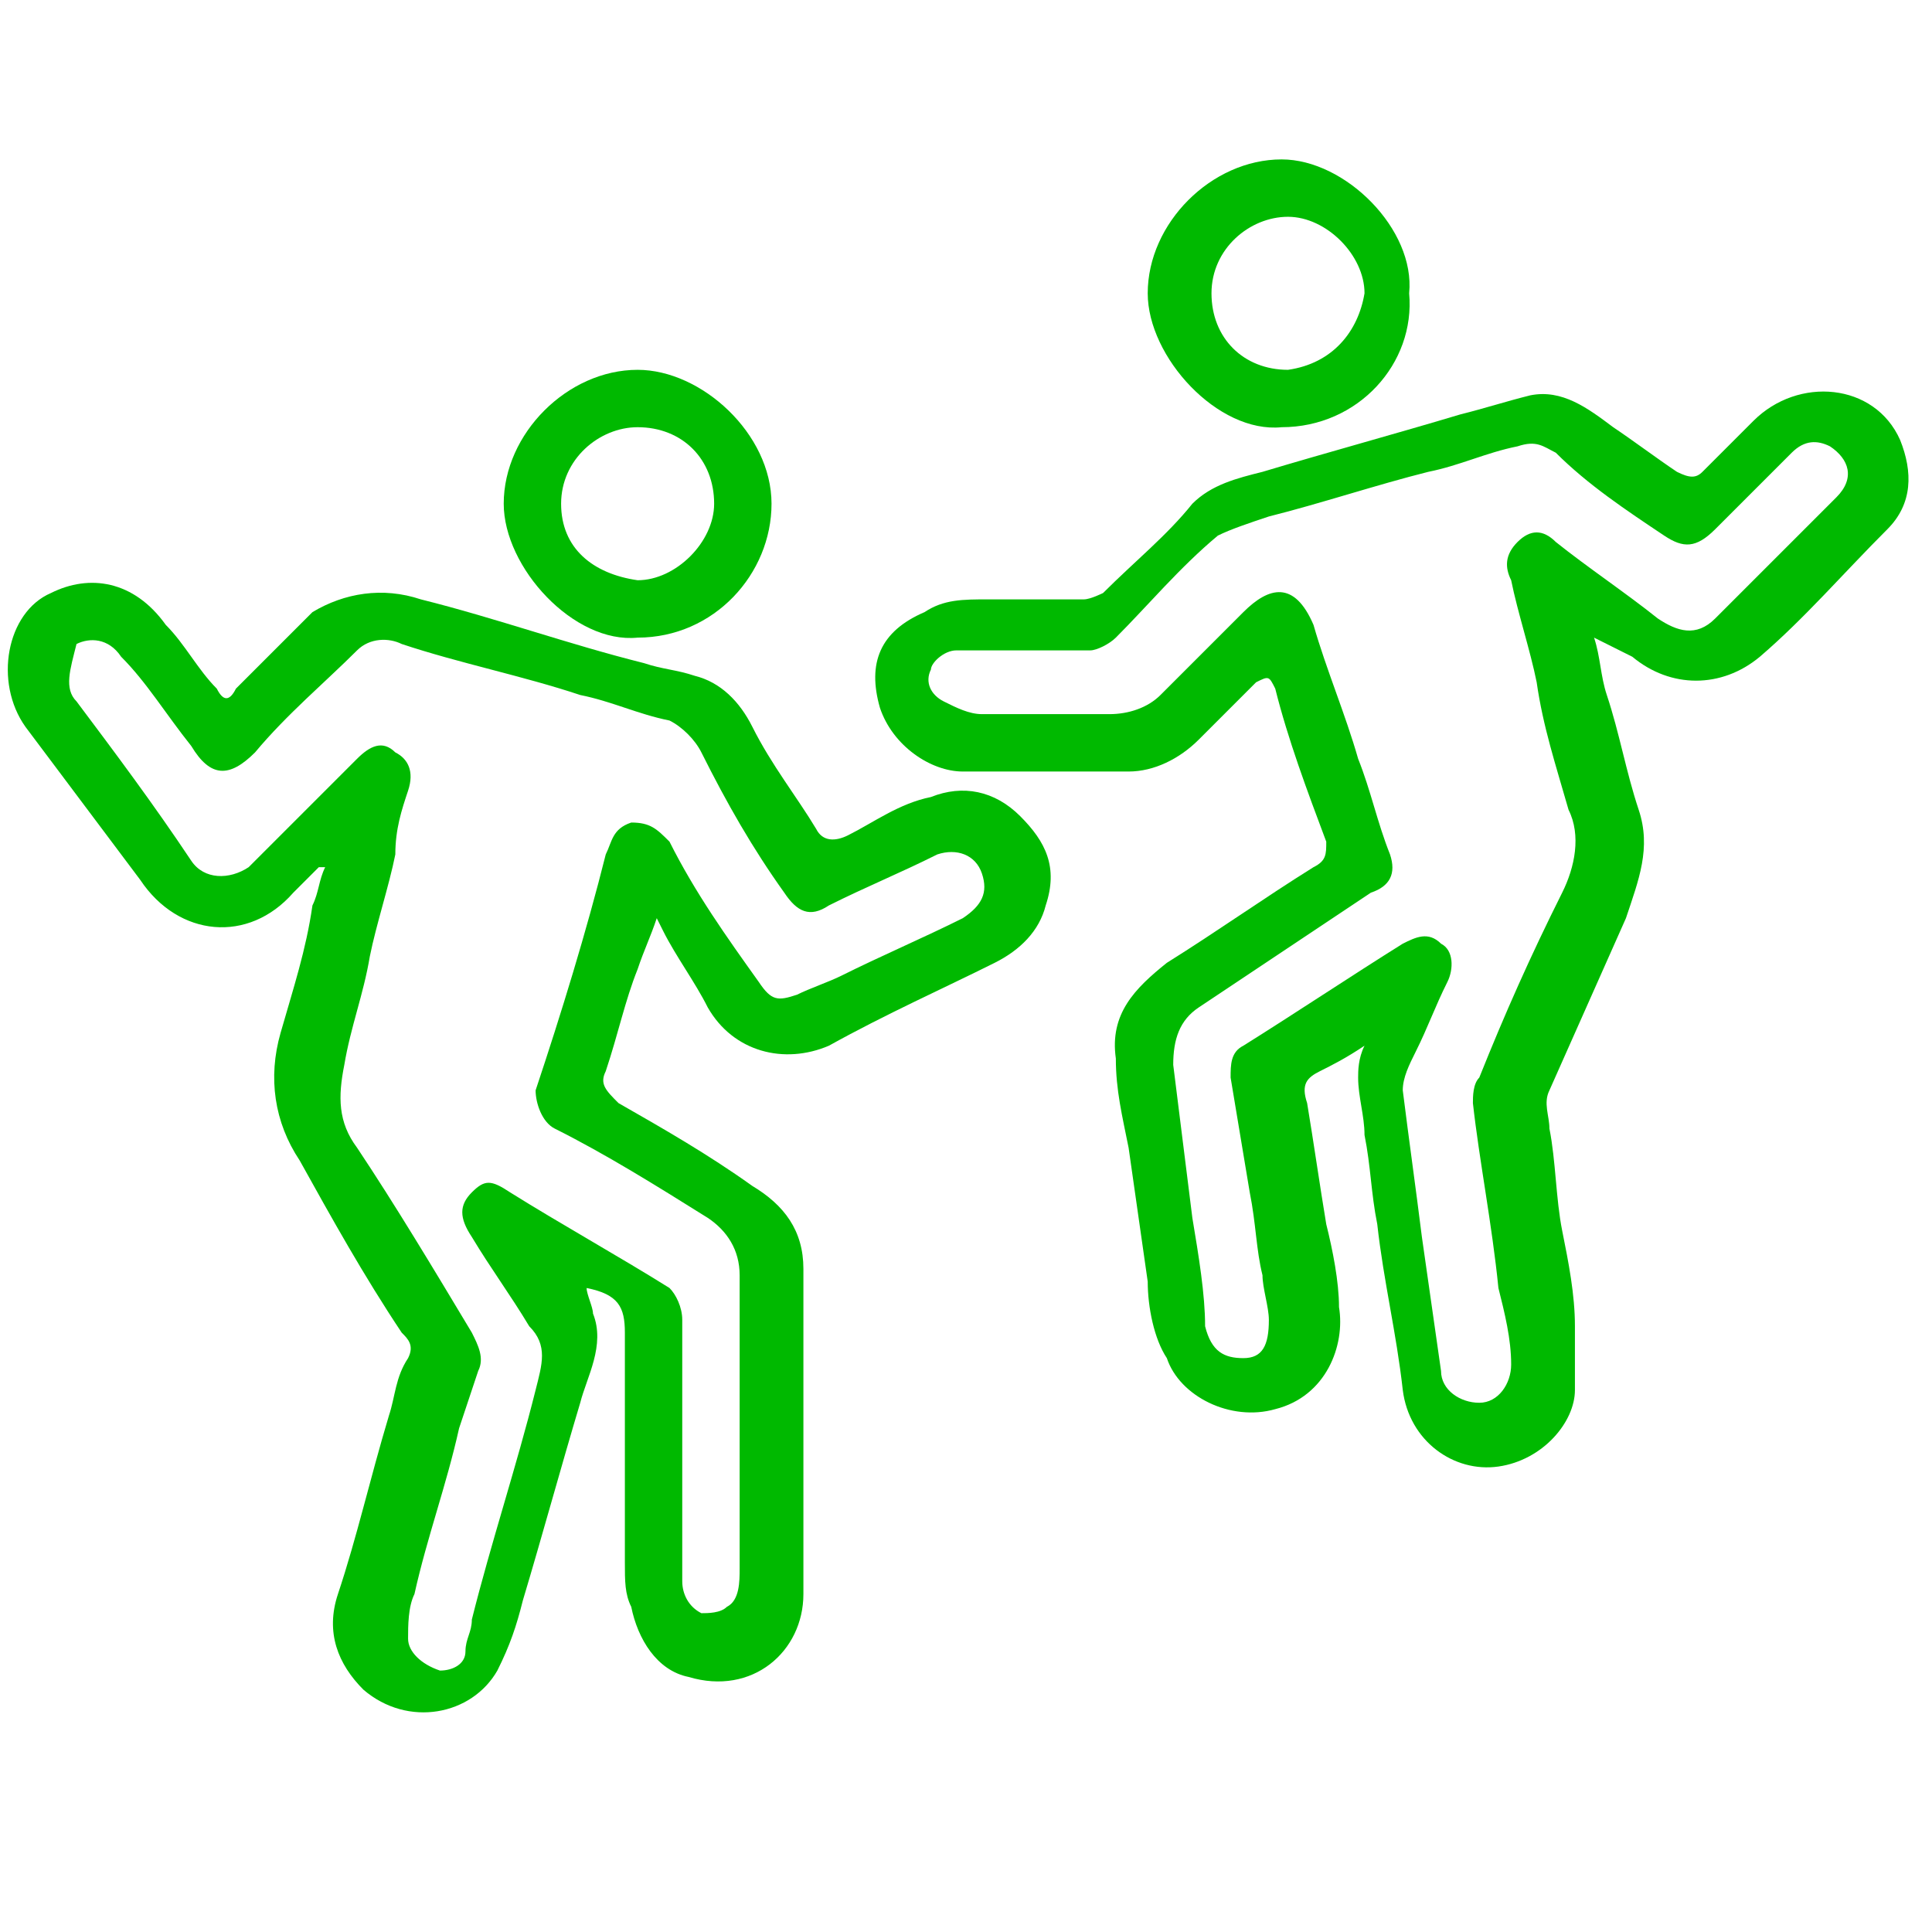
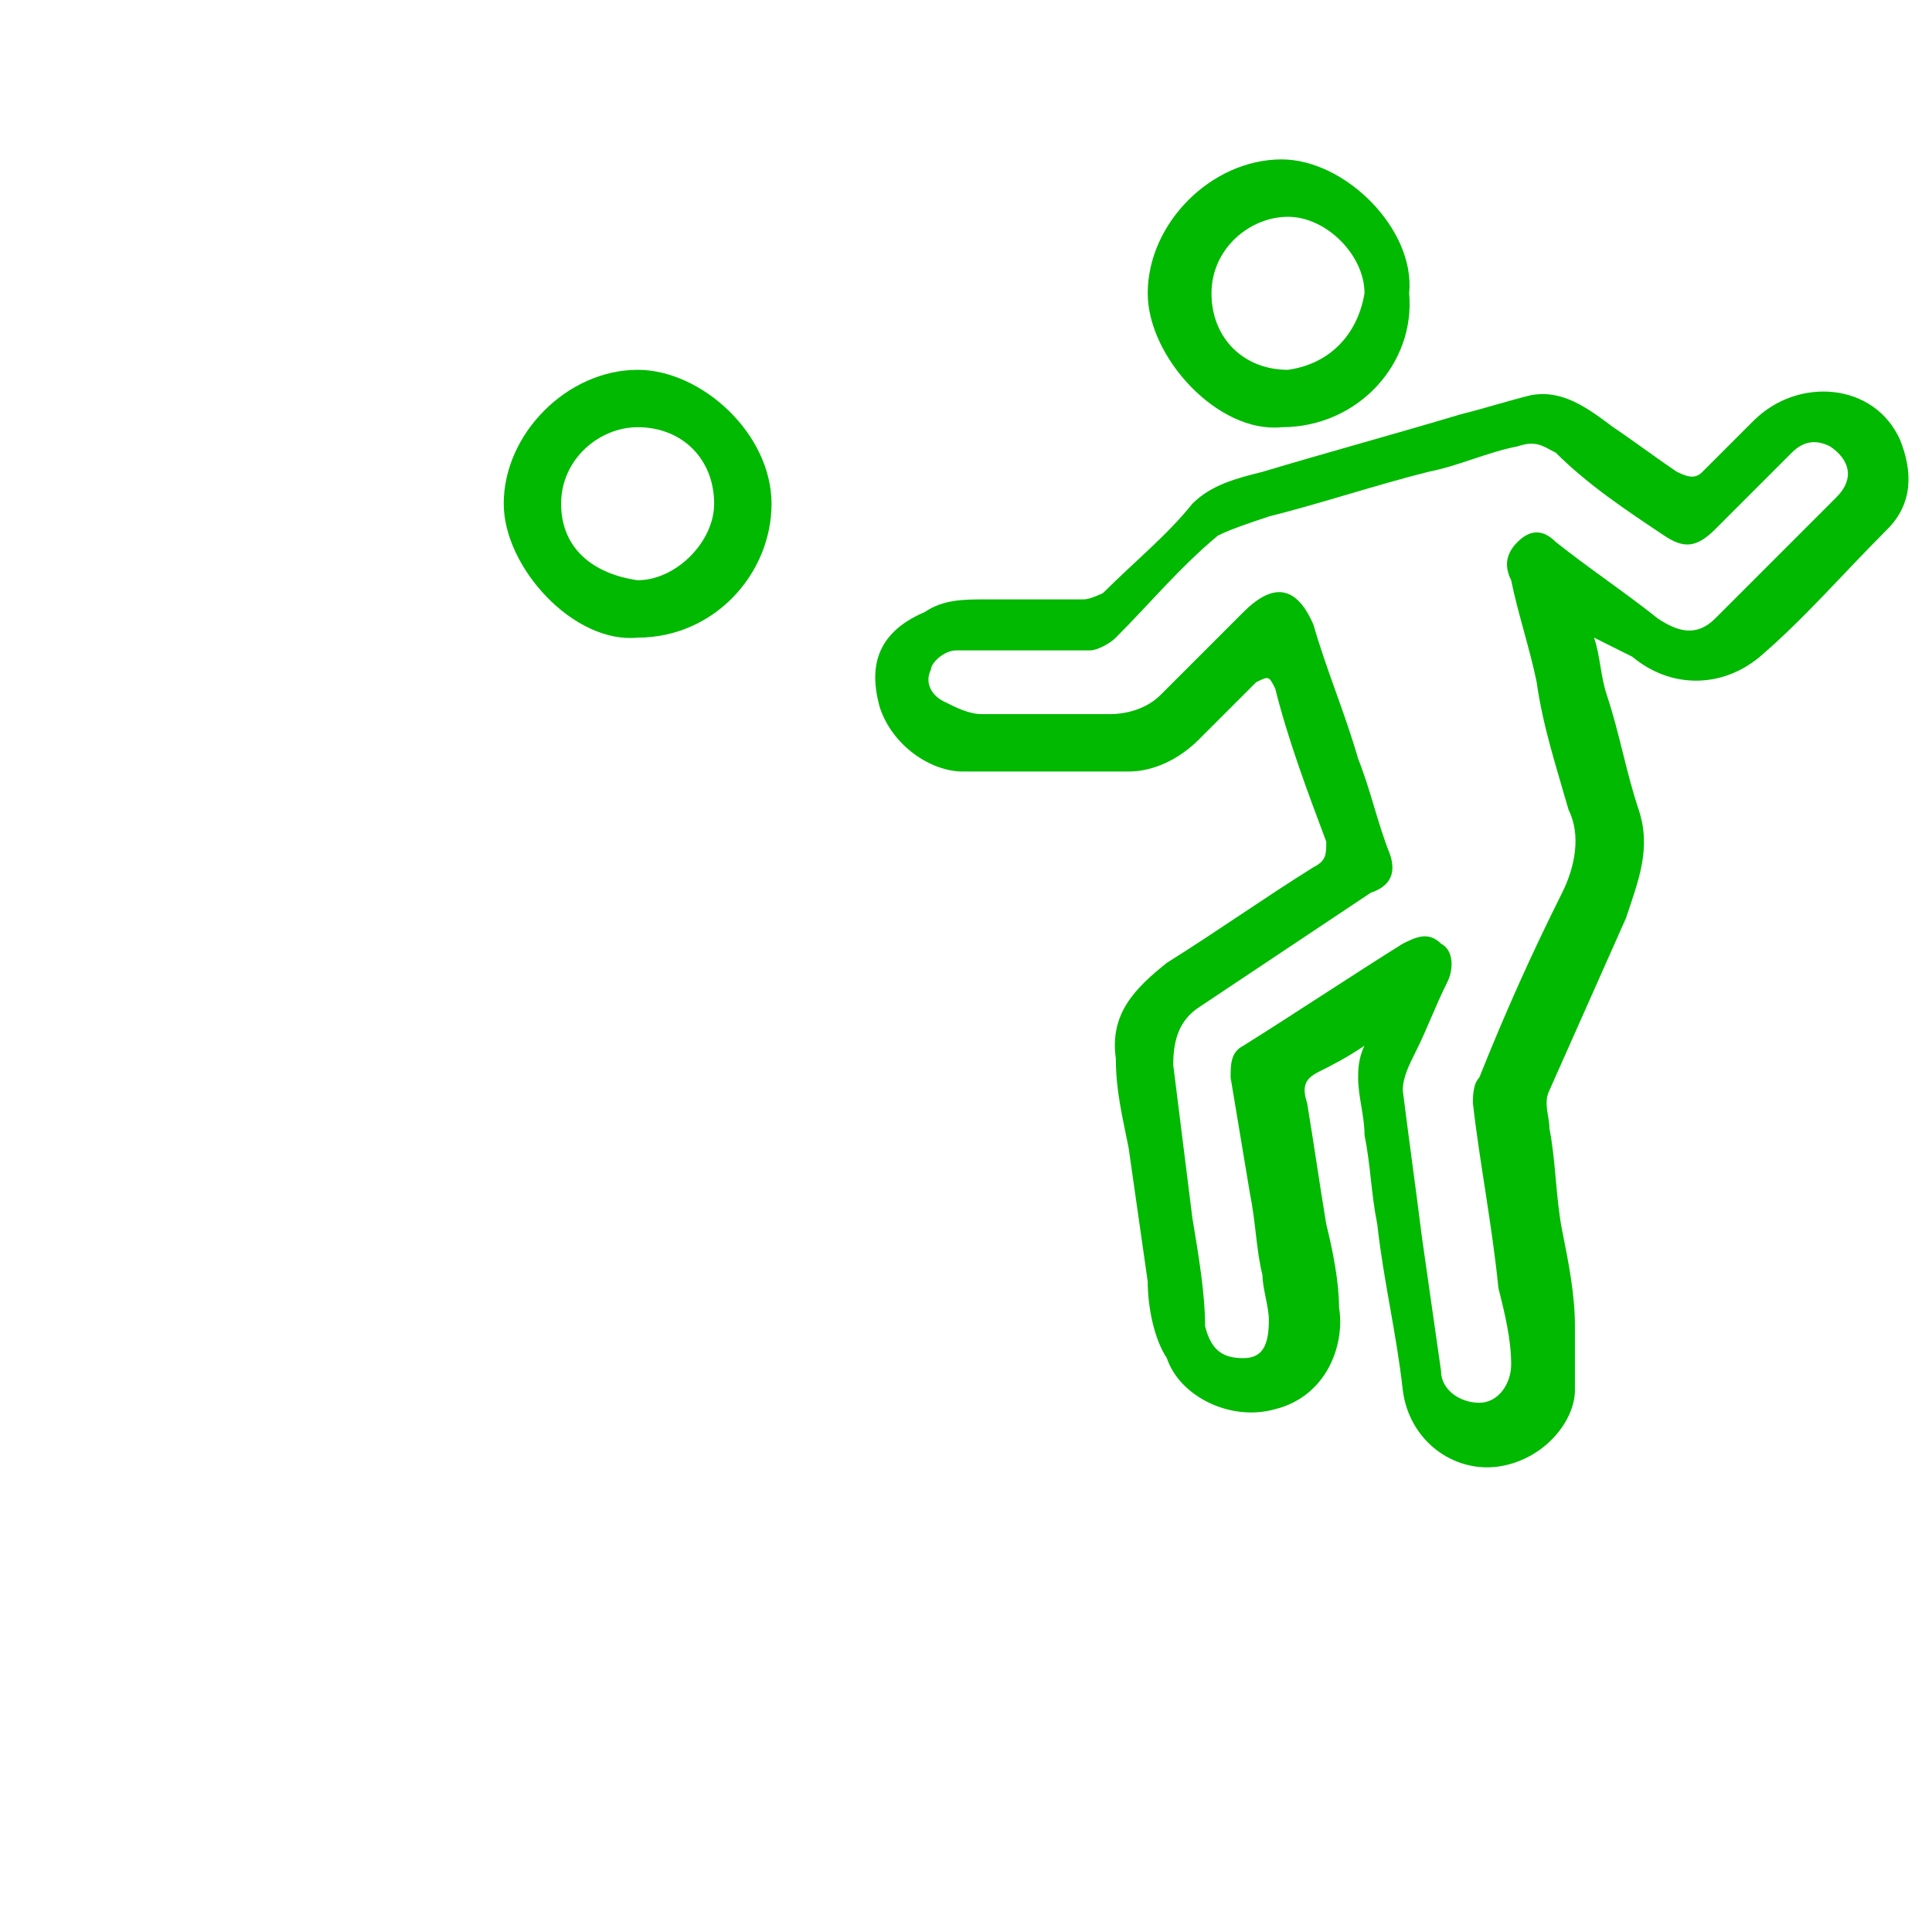
<svg xmlns="http://www.w3.org/2000/svg" version="1.1" id="Layer_2" x="0px" y="0px" viewBox="0 0 30.3 30.3" style="enable-background:new 0 0 30.3 30.3;" xml:space="preserve">
  <style type="text/css">
	.st0{fill:#00B900;}
</style>
  <g id="_x38_BKcQX_00000047034822238194172220000015770914032402294425_">
    <g>
-       <path class="st0" d="M10.3,14.4c-0.1,0.3-0.2,0.5-0.3,0.8c-0.2,0.5-0.3,1-0.5,1.6c-0.1,0.2,0,0.3,0.2,0.5c0.7,0.4,1.4,0.8,2.1,1.3    c0.5,0.3,0.8,0.7,0.8,1.3c0,1.7,0,3.4,0,5.1c0,0.9-0.8,1.6-1.8,1.3c-0.5-0.1-0.8-0.6-0.9-1.1c-0.1-0.2-0.1-0.4-0.1-0.7    c0-1.2,0-2.4,0-3.6c0-0.4-0.1-0.6-0.6-0.7c0,0.1,0.1,0.3,0.1,0.4c0.2,0.5-0.1,1-0.2,1.4c-0.3,1-0.6,2.1-0.9,3.1    c-0.1,0.4-0.2,0.7-0.4,1.1c-0.4,0.7-1.4,0.9-2.1,0.3c-0.4-0.4-0.6-0.9-0.4-1.5c0.3-0.9,0.5-1.8,0.8-2.8c0.1-0.3,0.1-0.6,0.3-0.9    c0.1-0.2,0-0.3-0.1-0.4c-0.6-0.9-1.1-1.8-1.6-2.7c-0.4-0.6-0.5-1.3-0.3-2c0.2-0.7,0.4-1.3,0.5-2c0.1-0.2,0.1-0.4,0.2-0.6    c0,0,0,0-0.1,0c-0.1,0.1-0.3,0.3-0.4,0.4c-0.7,0.8-1.8,0.7-2.4-0.2c-0.6-0.8-1.2-1.6-1.8-2.4c-0.5-0.7-0.3-1.8,0.4-2.1    c0.6-0.3,1.3-0.2,1.8,0.5c0.3,0.3,0.5,0.7,0.8,1c0.1,0.2,0.2,0.2,0.3,0c0.4-0.4,0.8-0.8,1.2-1.2C5.4,9.3,6,9.2,6.6,9.4    c1.2,0.3,2.3,0.7,3.5,1c0.3,0.1,0.5,0.1,0.8,0.2c0.4,0.1,0.7,0.4,0.9,0.8c0.3,0.6,0.7,1.1,1,1.6c0.1,0.2,0.3,0.2,0.5,0.1    c0.4-0.2,0.8-0.5,1.3-0.6c0.5-0.2,1-0.1,1.4,0.3c0.4,0.4,0.6,0.8,0.4,1.4c-0.1,0.4-0.4,0.7-0.8,0.9c-0.8,0.4-1.7,0.8-2.6,1.3    c-0.7,0.3-1.5,0.1-1.9-0.6c-0.2-0.4-0.5-0.8-0.7-1.2C10.4,14.6,10.4,14.6,10.3,14.4z M10.7,22.6C10.7,22.6,10.7,22.6,10.7,22.6    c0,0.7,0,1.5,0,2.2c0,0.2,0.1,0.4,0.3,0.5c0.1,0,0.3,0,0.4-0.1c0.2-0.1,0.2-0.4,0.2-0.6c0-1.5,0-3.1,0-4.6c0-0.4-0.2-0.7-0.5-0.9    c-0.8-0.5-1.6-1-2.4-1.4c-0.2-0.1-0.3-0.4-0.3-0.6c0.4-1.2,0.8-2.5,1.1-3.7c0.1-0.2,0.1-0.4,0.4-0.5c0.3,0,0.4,0.1,0.6,0.3    c0.4,0.8,0.9,1.5,1.4,2.2c0.2,0.3,0.3,0.3,0.6,0.2c0.2-0.1,0.5-0.2,0.7-0.3c0.6-0.3,1.3-0.6,1.9-0.9c0.3-0.2,0.4-0.4,0.3-0.7    c-0.1-0.3-0.4-0.4-0.7-0.3c-0.6,0.3-1.1,0.5-1.7,0.8c-0.3,0.2-0.5,0.1-0.7-0.2c-0.5-0.7-0.9-1.4-1.3-2.2c-0.1-0.2-0.3-0.4-0.5-0.5    c-0.5-0.1-0.9-0.3-1.4-0.4c-0.9-0.3-1.9-0.5-2.8-0.8c-0.2-0.1-0.5-0.1-0.7,0.1c-0.5,0.5-1.1,1-1.6,1.6c-0.4,0.4-0.7,0.4-1-0.1    c-0.4-0.5-0.7-1-1.1-1.4c-0.2-0.3-0.5-0.3-0.7-0.2C1.1,10.5,1,10.8,1.2,11c0.6,0.8,1.2,1.6,1.8,2.5c0.2,0.3,0.6,0.3,0.9,0.1    c0.2-0.2,0.5-0.5,0.7-0.7c0.3-0.3,0.7-0.7,1-1c0.2-0.2,0.4-0.3,0.6-0.1c0.2,0.1,0.3,0.3,0.2,0.6c-0.1,0.3-0.2,0.6-0.2,1    c-0.1,0.5-0.3,1.1-0.4,1.6c-0.1,0.6-0.3,1.1-0.4,1.7c-0.1,0.5-0.1,0.9,0.2,1.3c0.6,0.9,1.2,1.9,1.8,2.9c0.1,0.2,0.2,0.4,0.1,0.6    c-0.1,0.3-0.2,0.6-0.3,0.9c-0.2,0.9-0.5,1.7-0.7,2.6c-0.1,0.2-0.1,0.5-0.1,0.7c0,0.2,0.2,0.4,0.5,0.5c0.2,0,0.4-0.1,0.4-0.3    c0-0.2,0.1-0.3,0.1-0.5c0.3-1.2,0.7-2.4,1-3.6c0.1-0.4,0.2-0.7-0.1-1c-0.3-0.5-0.6-0.9-0.9-1.4c-0.2-0.3-0.2-0.5,0-0.7    c0.2-0.2,0.3-0.2,0.6,0c0.8,0.5,1.7,1,2.5,1.5c0.1,0.1,0.2,0.3,0.2,0.5C10.7,21.2,10.7,21.9,10.7,22.6z" />
      <path class="st0" d="M25,10c0.1,0.3,0.1,0.6,0.2,0.9c0.2,0.6,0.3,1.2,0.5,1.8c0.2,0.6,0,1.1-0.2,1.7c-0.4,0.9-0.8,1.8-1.2,2.7    c-0.1,0.2,0,0.4,0,0.6c0.1,0.5,0.1,1.1,0.2,1.6c0.1,0.5,0.2,1,0.2,1.5c0,0.3,0,0.7,0,1c0,0.5-0.5,1.1-1.2,1.2    c-0.7,0.1-1.4-0.4-1.5-1.2c-0.1-0.9-0.3-1.7-0.4-2.6c-0.1-0.5-0.1-0.9-0.2-1.4c0-0.3-0.1-0.6-0.1-0.9c0-0.1,0-0.3,0.1-0.5    c-0.3,0.2-0.5,0.3-0.7,0.4c-0.2,0.1-0.3,0.2-0.2,0.5c0.1,0.6,0.2,1.3,0.3,1.9c0.1,0.4,0.2,0.9,0.2,1.3c0.1,0.6-0.2,1.4-1,1.6    c-0.7,0.2-1.5-0.2-1.7-0.8C18.1,21,18,20.5,18,20.1c-0.1-0.7-0.2-1.4-0.3-2.1c-0.1-0.5-0.2-0.9-0.2-1.4c-0.1-0.7,0.3-1.1,0.8-1.5    c0.8-0.5,1.5-1,2.3-1.5c0.2-0.1,0.2-0.2,0.2-0.4c-0.3-0.8-0.6-1.6-0.8-2.4c-0.1-0.2-0.1-0.2-0.3-0.1c-0.3,0.3-0.6,0.6-0.9,0.9    c-0.3,0.3-0.7,0.5-1.1,0.5c-0.9,0-1.8,0-2.6,0c-0.5,0-1.1-0.4-1.3-1c-0.2-0.7,0-1.2,0.7-1.5c0.3-0.2,0.6-0.2,1-0.2    c0.5,0,1,0,1.5,0c0.1,0,0.3-0.1,0.3-0.1c0.5-0.5,1-0.9,1.4-1.4c0.3-0.3,0.7-0.4,1.1-0.5c1-0.3,2.1-0.6,3.1-0.9    c0.4-0.1,0.7-0.2,1.1-0.3c0.5-0.1,0.9,0.2,1.3,0.5c0.3,0.2,0.7,0.5,1,0.7c0.2,0.1,0.3,0.1,0.4,0c0.3-0.3,0.5-0.5,0.8-0.8    c0.7-0.7,1.9-0.6,2.3,0.3c0.2,0.5,0.2,1-0.2,1.4c-0.7,0.7-1.3,1.4-2,2c-0.6,0.5-1.4,0.5-2,0C25.4,10.2,25.2,10.1,25,10    C25,10,25,10,25,10z M16.1,10.2C16.1,10.2,16.1,10.2,16.1,10.2c-0.4,0-0.7,0-1.1,0c-0.2,0-0.4,0.2-0.4,0.3c-0.1,0.2,0,0.4,0.2,0.5    c0.2,0.1,0.4,0.2,0.6,0.2c0.7,0,1.4,0,2,0c0.3,0,0.6-0.1,0.8-0.3c0.4-0.4,0.9-0.9,1.3-1.3c0.4-0.4,0.8-0.5,1.1,0.2    c0.2,0.7,0.5,1.4,0.7,2.1c0.2,0.5,0.3,1,0.5,1.5c0.1,0.3,0,0.5-0.3,0.6c-0.9,0.6-1.8,1.2-2.7,1.8c-0.3,0.2-0.4,0.5-0.4,0.9    c0.1,0.8,0.2,1.6,0.3,2.4c0.1,0.6,0.2,1.2,0.2,1.7c0.1,0.4,0.3,0.5,0.6,0.5c0.3,0,0.4-0.2,0.4-0.6c0-0.2-0.1-0.5-0.1-0.7    c-0.1-0.4-0.1-0.8-0.2-1.3c-0.1-0.6-0.2-1.2-0.3-1.8c0-0.2,0-0.4,0.2-0.5c0.8-0.5,1.7-1.1,2.5-1.6c0.2-0.1,0.4-0.2,0.6,0    c0.2,0.1,0.2,0.4,0.1,0.6c-0.2,0.4-0.3,0.7-0.5,1.1c-0.1,0.2-0.2,0.4-0.2,0.6c0.1,0.8,0.2,1.5,0.3,2.3c0.1,0.7,0.2,1.4,0.3,2.1    c0,0.3,0.3,0.5,0.6,0.5c0.3,0,0.5-0.3,0.5-0.6c0-0.4-0.1-0.8-0.2-1.2c-0.1-1-0.3-2-0.4-2.9c0-0.1,0-0.3,0.1-0.4    c0.4-1,0.8-1.9,1.3-2.9c0.2-0.4,0.3-0.9,0.1-1.3c-0.2-0.7-0.4-1.3-0.5-2c-0.1-0.5-0.3-1.1-0.4-1.6c-0.1-0.2-0.1-0.4,0.1-0.6    c0.2-0.2,0.4-0.2,0.6,0c0.5,0.4,1.1,0.8,1.6,1.2c0.3,0.2,0.6,0.3,0.9,0c0.6-0.6,1.3-1.3,1.9-1.9C29.1,7.5,29,7.2,28.7,7    c-0.2-0.1-0.4-0.1-0.6,0.1c-0.4,0.4-0.8,0.8-1.2,1.2c-0.3,0.3-0.5,0.3-0.8,0.1c-0.6-0.4-1.2-0.8-1.7-1.3C24.2,7,24.1,6.9,23.8,7    c-0.5,0.1-0.9,0.3-1.4,0.4c-0.8,0.2-1.7,0.5-2.5,0.7c-0.3,0.1-0.6,0.2-0.8,0.3c-0.6,0.5-1.1,1.1-1.6,1.6c-0.1,0.1-0.3,0.2-0.4,0.2    C16.8,10.2,16.5,10.2,16.1,10.2z" />
      <path class="st0" d="M10,10c-1,0.1-2.1-1.1-2.1-2.1c0-1.1,1-2.1,2.1-2.1c1,0,2.1,1,2.1,2.1C12.1,9,11.2,10,10,10z M10,9.1    c0.6,0,1.2-0.6,1.2-1.2c0-0.7-0.5-1.2-1.2-1.2c-0.6,0-1.2,0.5-1.2,1.2C8.8,8.6,9.3,9,10,9.1z" />
      <path class="st0" d="M20.1,6.7c-1,0.1-2.1-1.1-2.1-2.1c0-1.1,1-2.1,2.1-2.1c1,0,2.1,1.1,2,2.1C22.2,5.7,21.3,6.7,20.1,6.7z     M20.2,5.8c0.7-0.1,1.1-0.6,1.2-1.2c0-0.6-0.6-1.2-1.2-1.2c-0.6,0-1.2,0.5-1.2,1.2C19,5.3,19.5,5.8,20.2,5.8z" />
    </g>
  </g>
</svg>